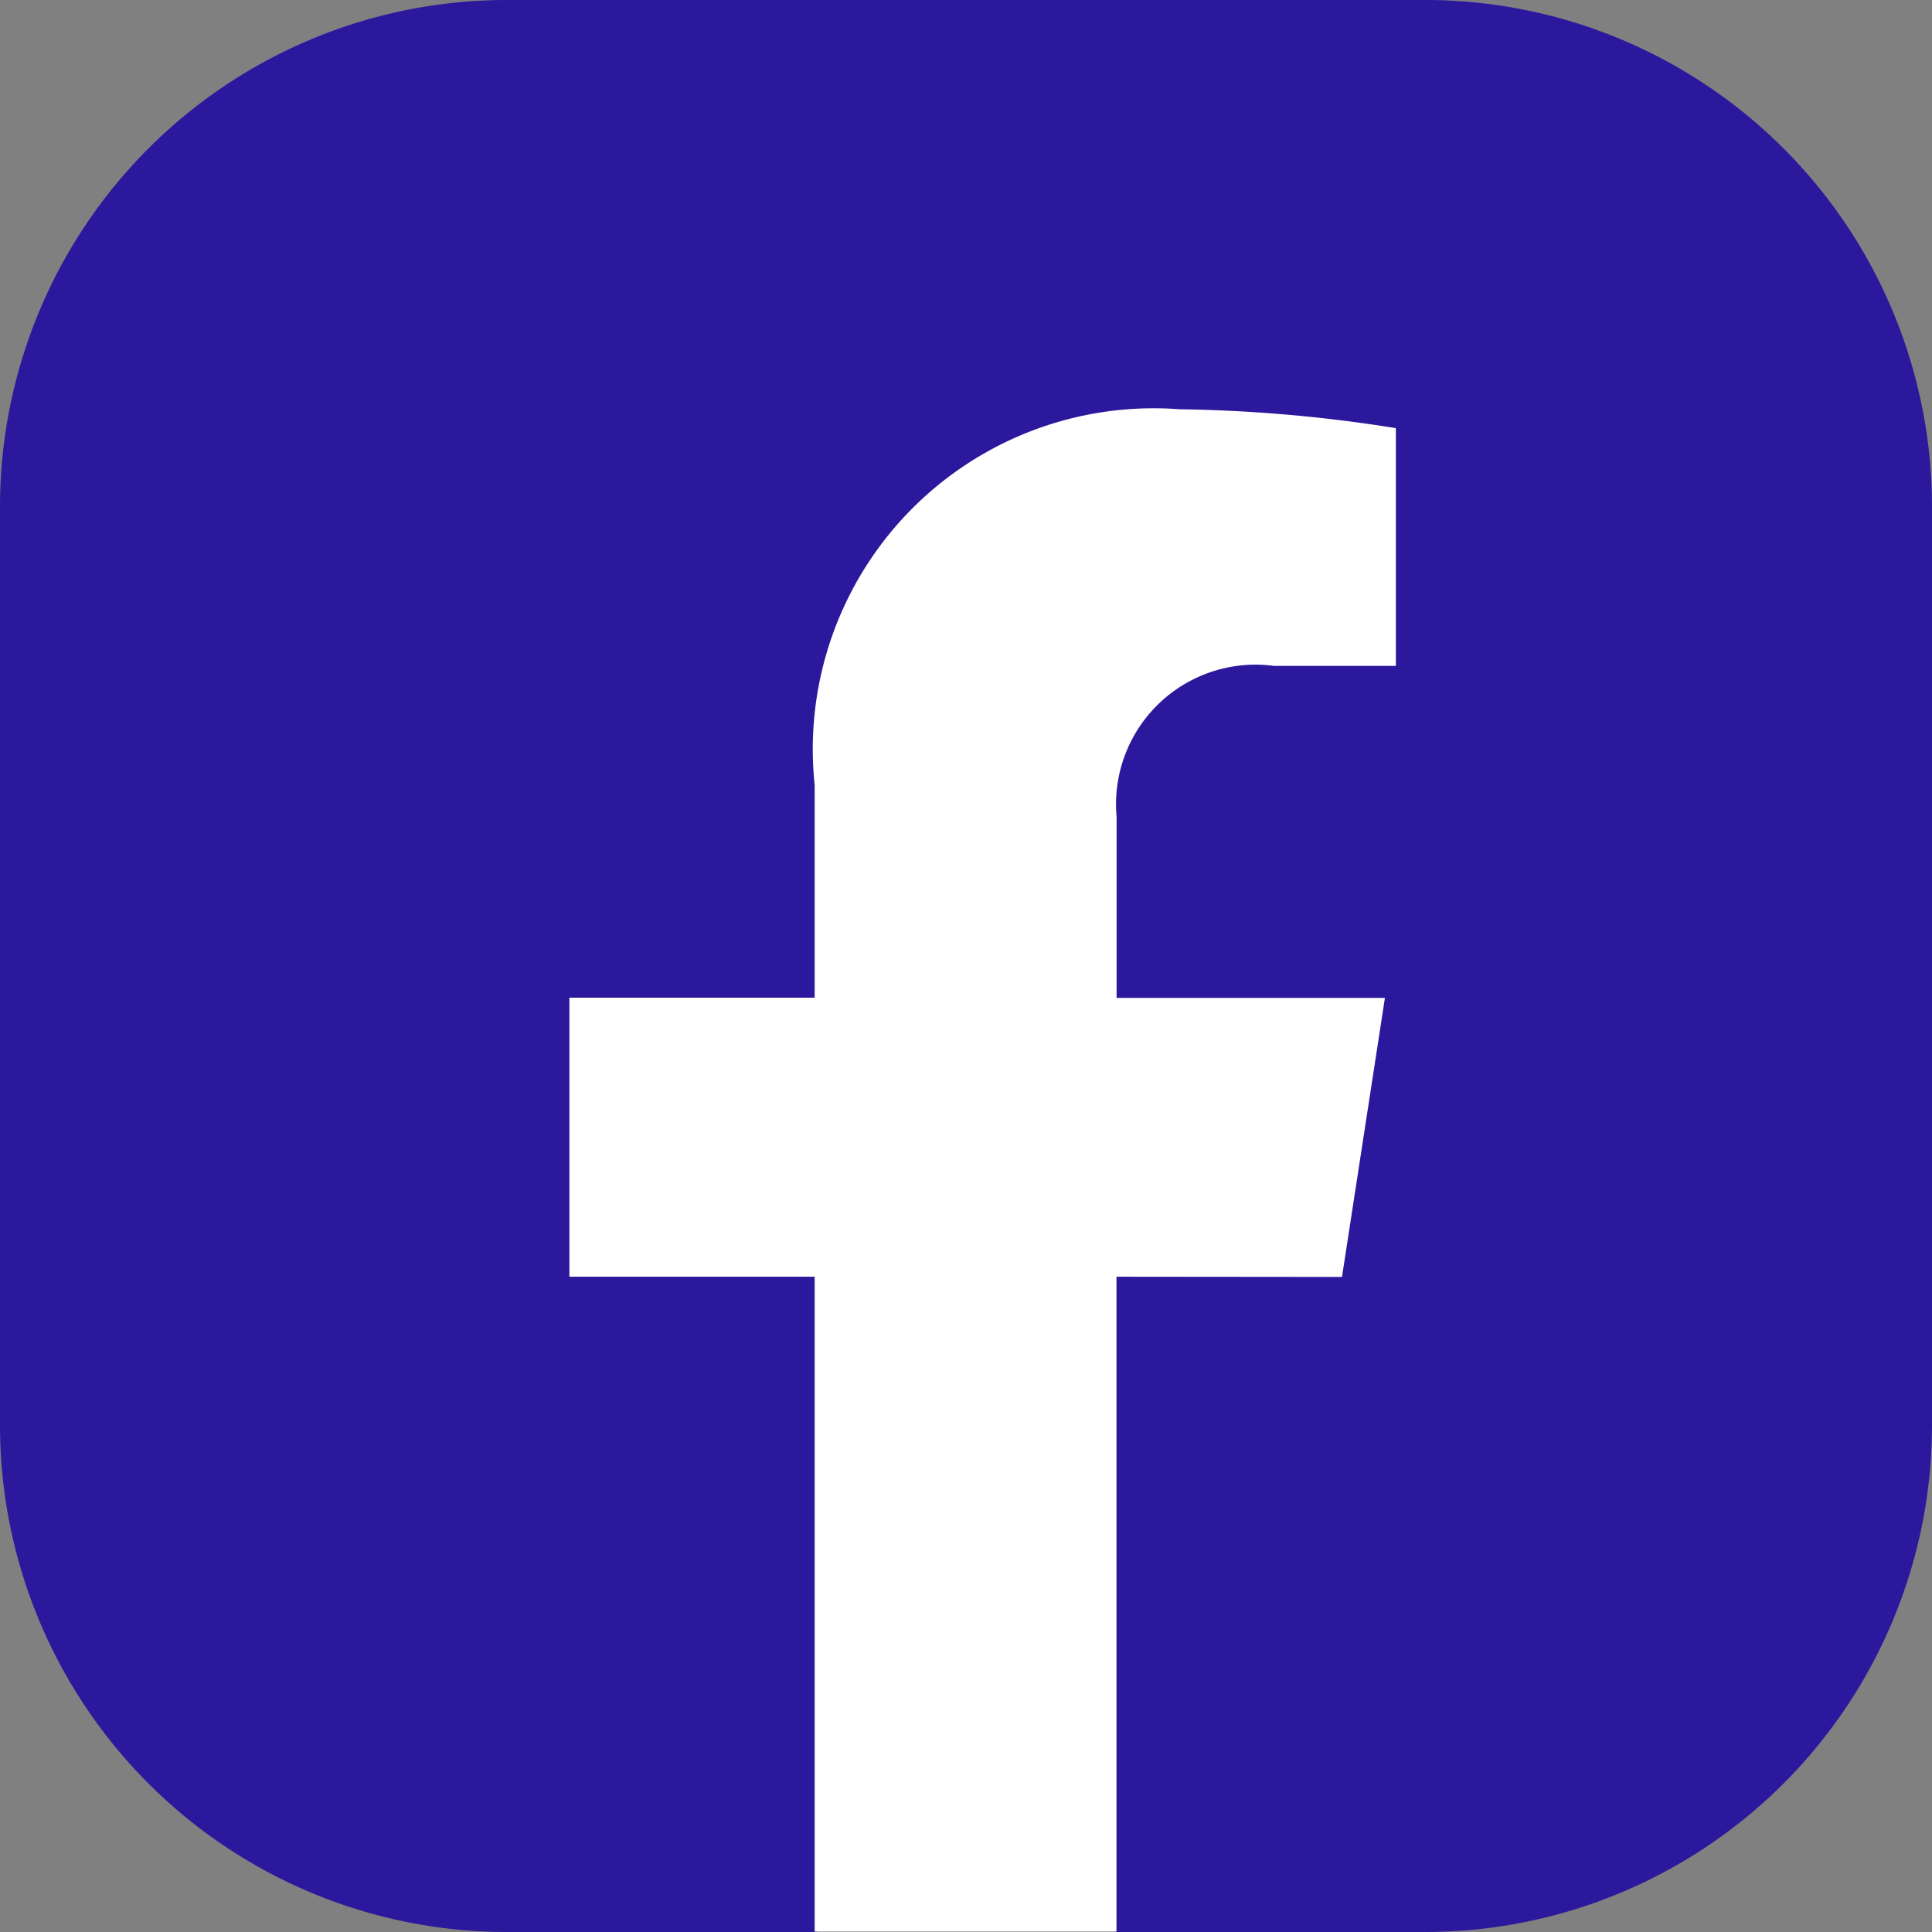
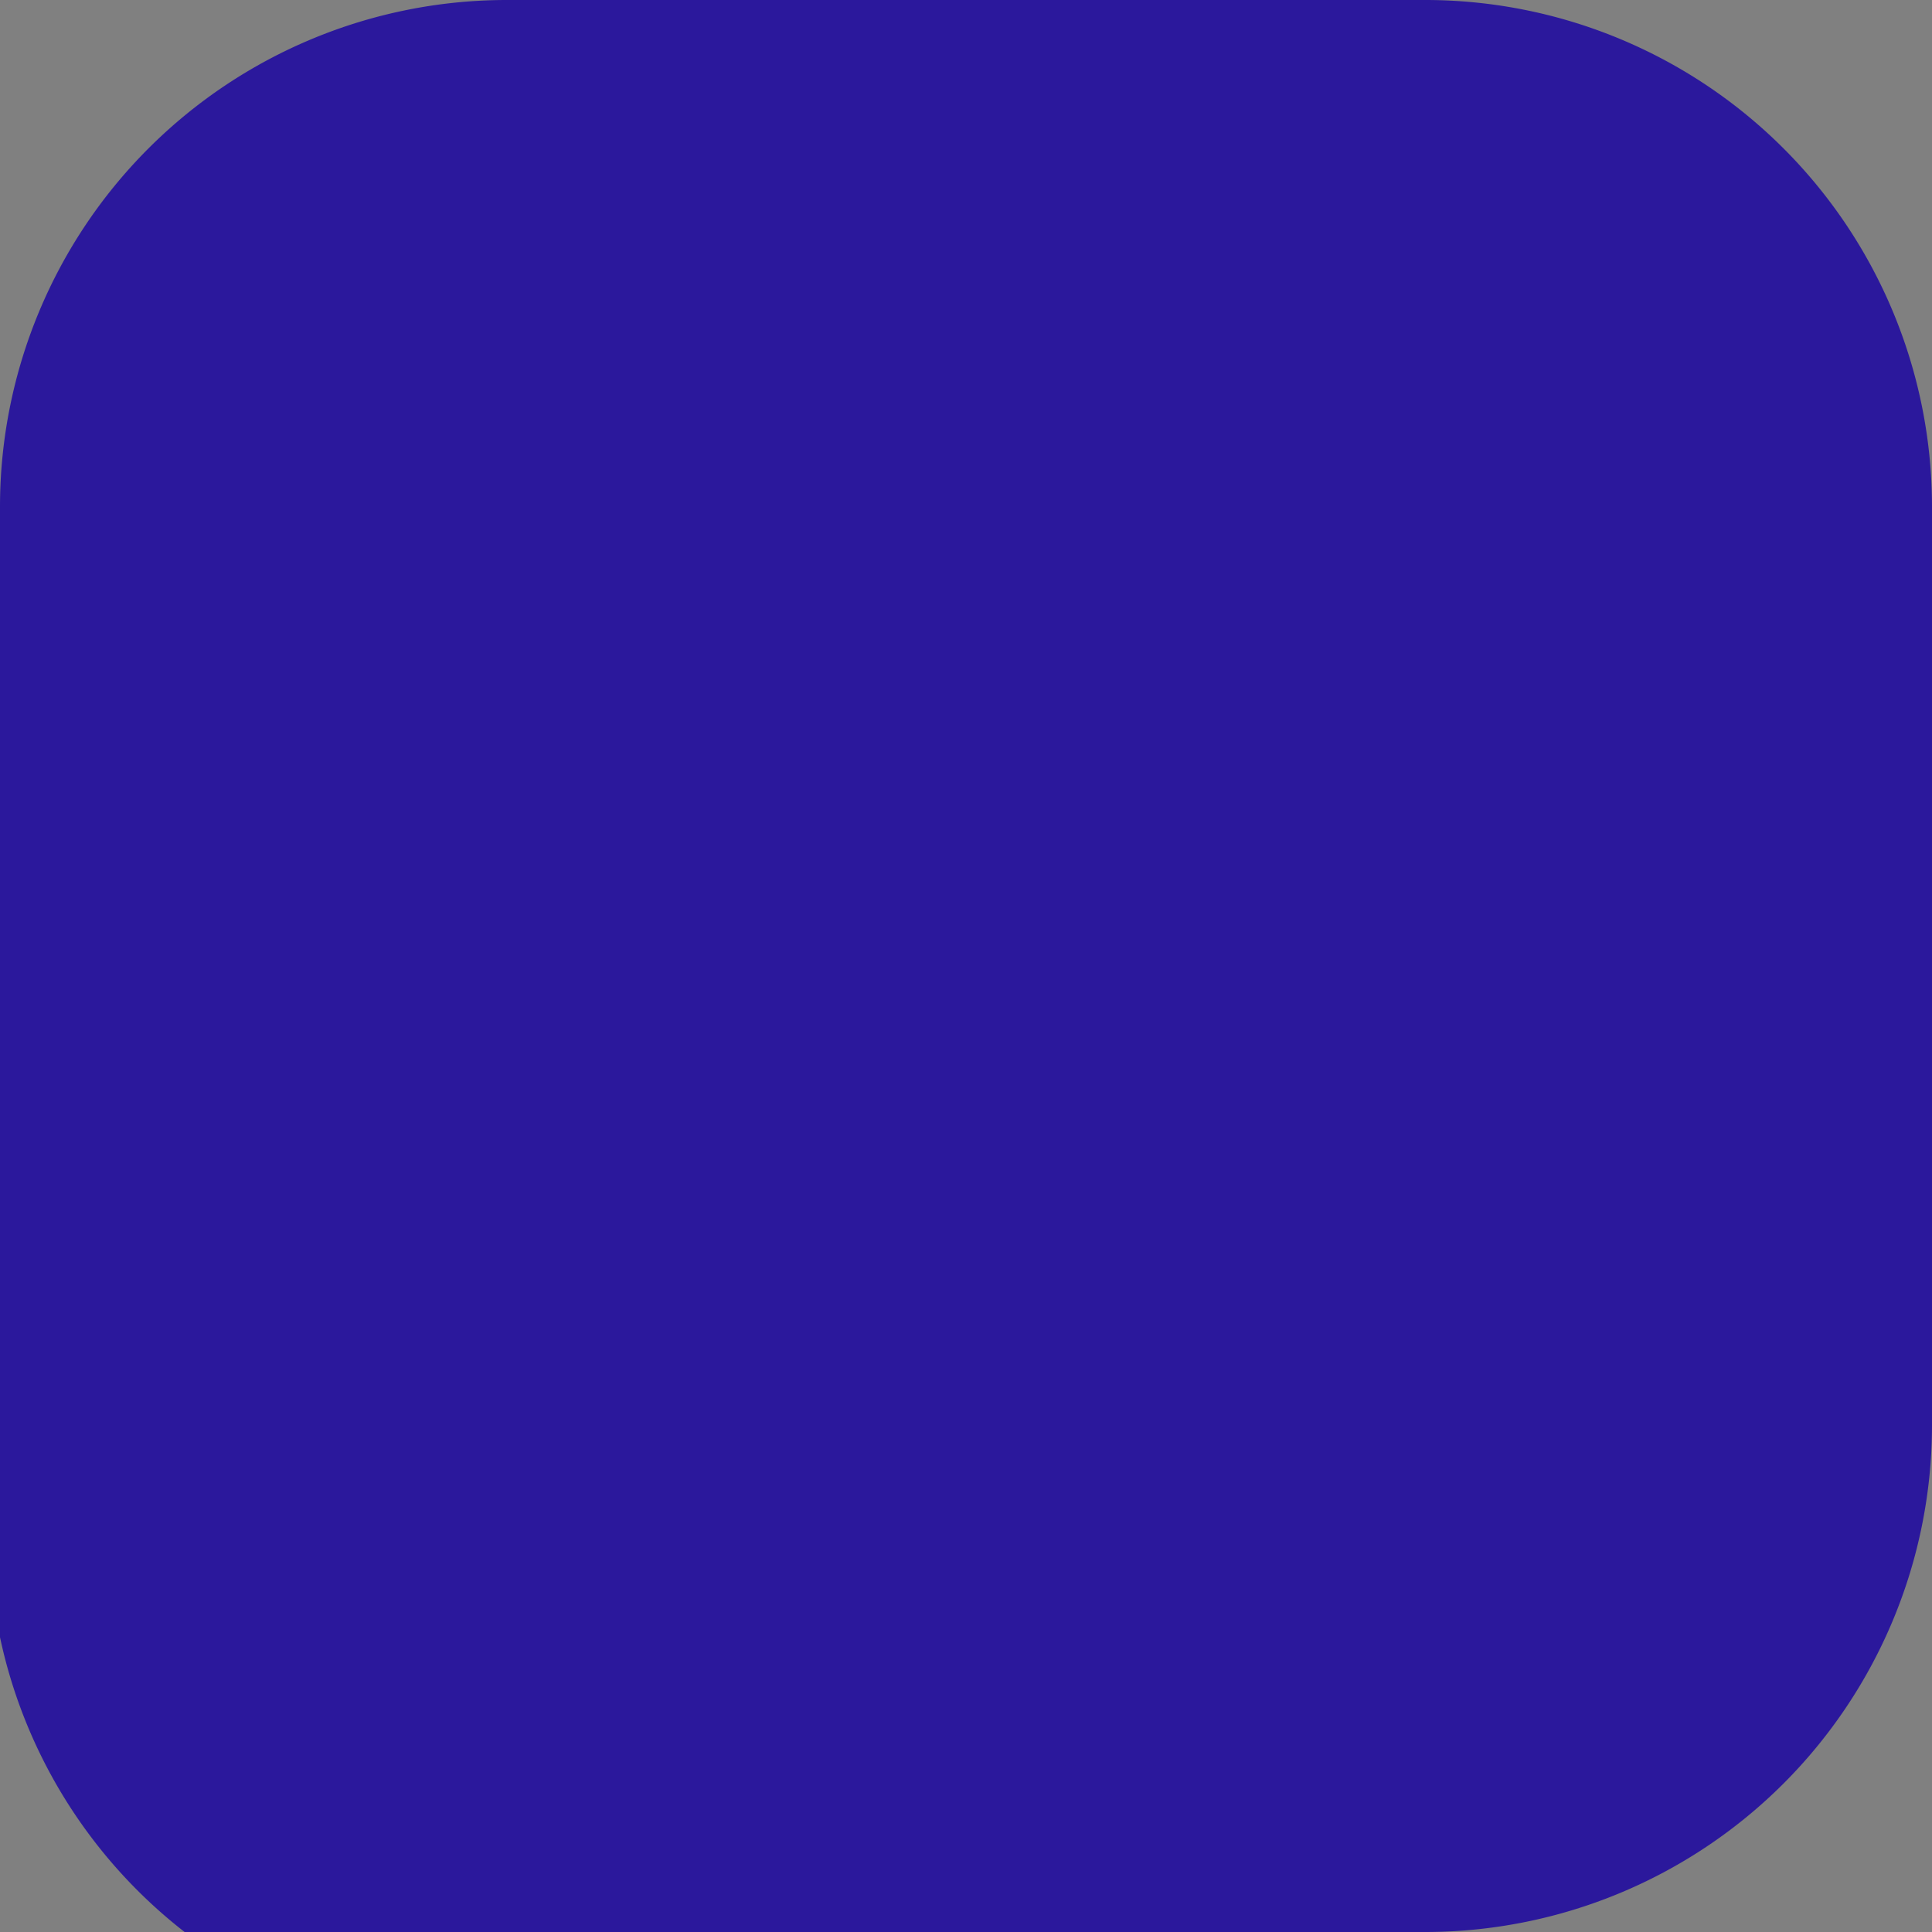
<svg xmlns="http://www.w3.org/2000/svg" width="18" height="18" viewBox="0 0 18 18">
  <rect x="0" y="0" width="18" height="18" fill="#808080" stroke="none" />
  <defs>
    <linearGradient id="linear-gradient" x1="-104.262" y1="-37.768" x2="-103.416" y2="-36.922" gradientUnits="objectBoundingBox">
      <stop offset="0" stop-color="#1677f1" />
      <stop offset="0.175" stop-color="#176ee9" />
      <stop offset="0.46" stop-color="#1d55d3" />
      <stop offset="0.818" stop-color="#252eb0" />
      <stop offset="1" stop-color="#2b189c" />
    </linearGradient>
  </defs>
  <g id="Group_55" data-name="Group 55" transform="translate(-1606.272 -4646.555)">
-     <path id="Path_199" data-name="Path 199" d="M1606.272,4659.846v-8.583a4.722,4.722,0,0,1,4.708-4.708h8.583a4.722,4.722,0,0,1,4.709,4.708v8.583a4.723,4.723,0,0,1-4.709,4.709h-2.885l-1.511-.368-1.3.368h-2.886A4.723,4.723,0,0,1,1606.272,4659.846Z" fill="url(#linear-gradient)" />
+     <path id="Path_199" data-name="Path 199" d="M1606.272,4659.846v-8.583a4.722,4.722,0,0,1,4.708-4.708h8.583a4.722,4.722,0,0,1,4.709,4.708v8.583a4.723,4.723,0,0,1-4.709,4.709h-2.885h-2.886A4.723,4.723,0,0,1,1606.272,4659.846Z" fill="url(#linear-gradient)" />
    <g id="Group_54" data-name="Group 54">
-       <path id="Path_200" data-name="Path 200" d="M1618.775,4658.452l.4-2.6h-2.5v-1.688a1.3,1.3,0,0,1,1.467-1.405h1.135v-2.215a13.843,13.843,0,0,0-2.015-.176,3.176,3.176,0,0,0-3.4,3.5v1.982h-2.285v2.6h2.285v6.1h2.812v-6.1Z" fill="#fff" />
-     </g>
+       </g>
  </g>
</svg>